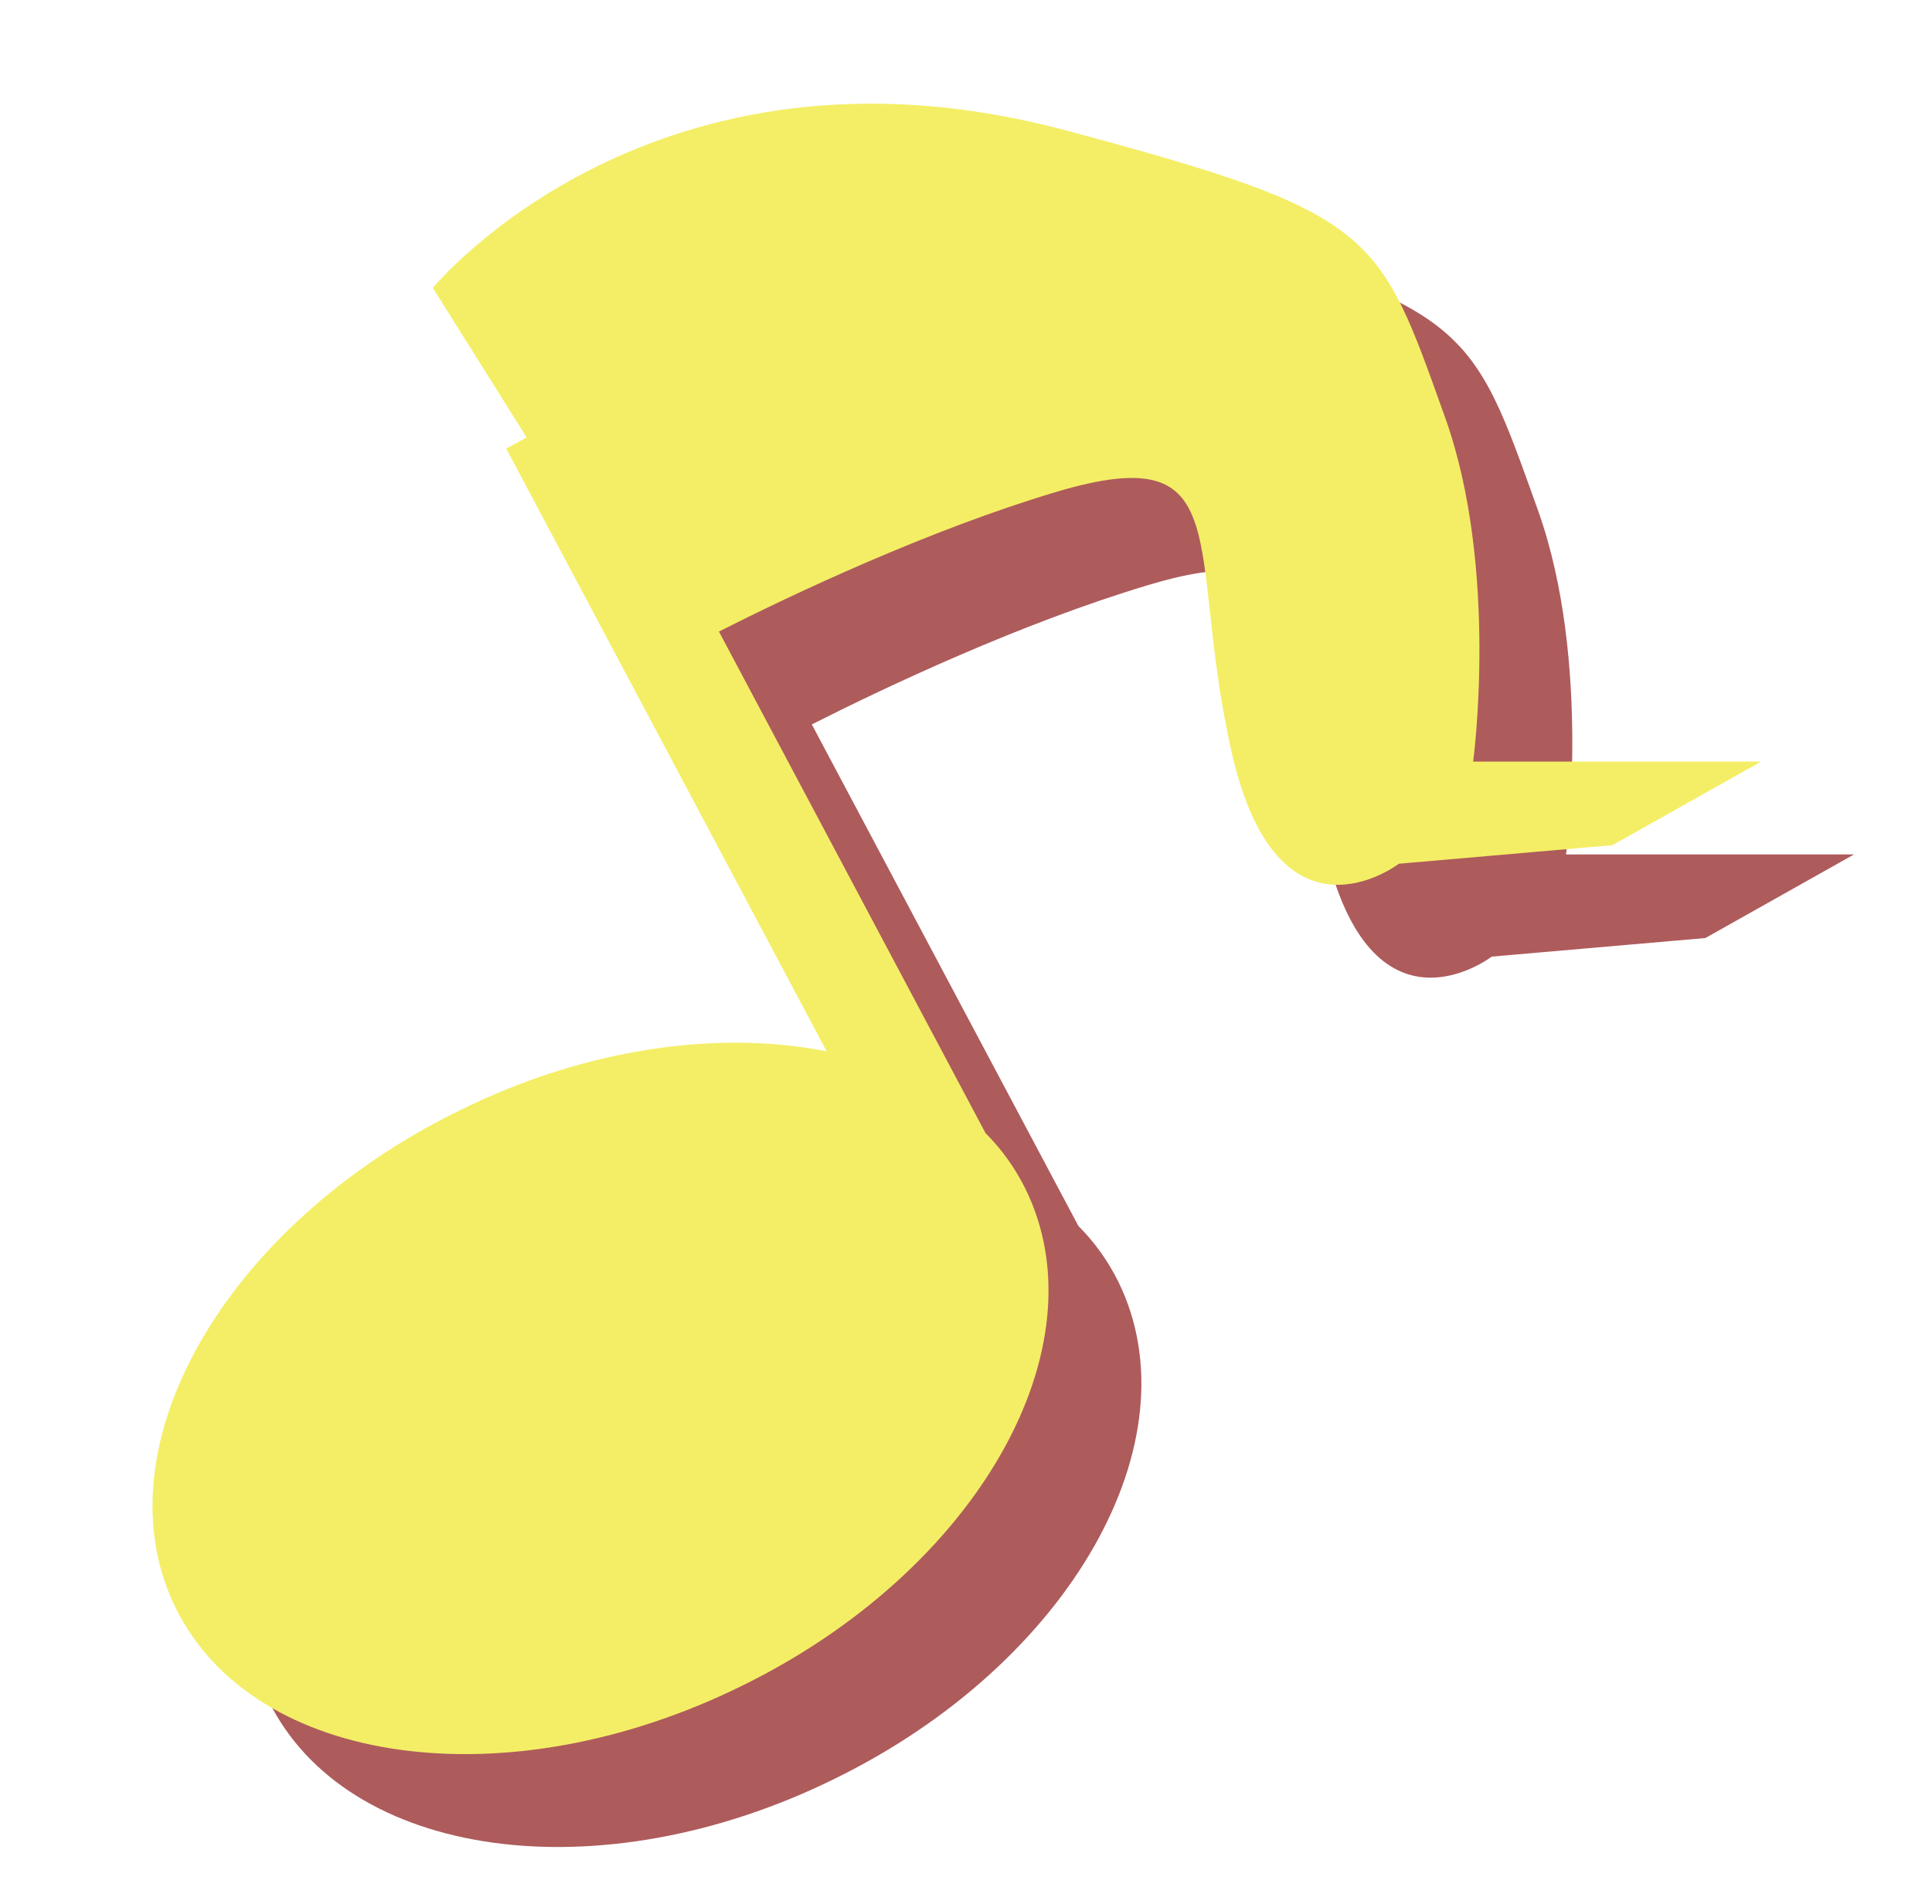
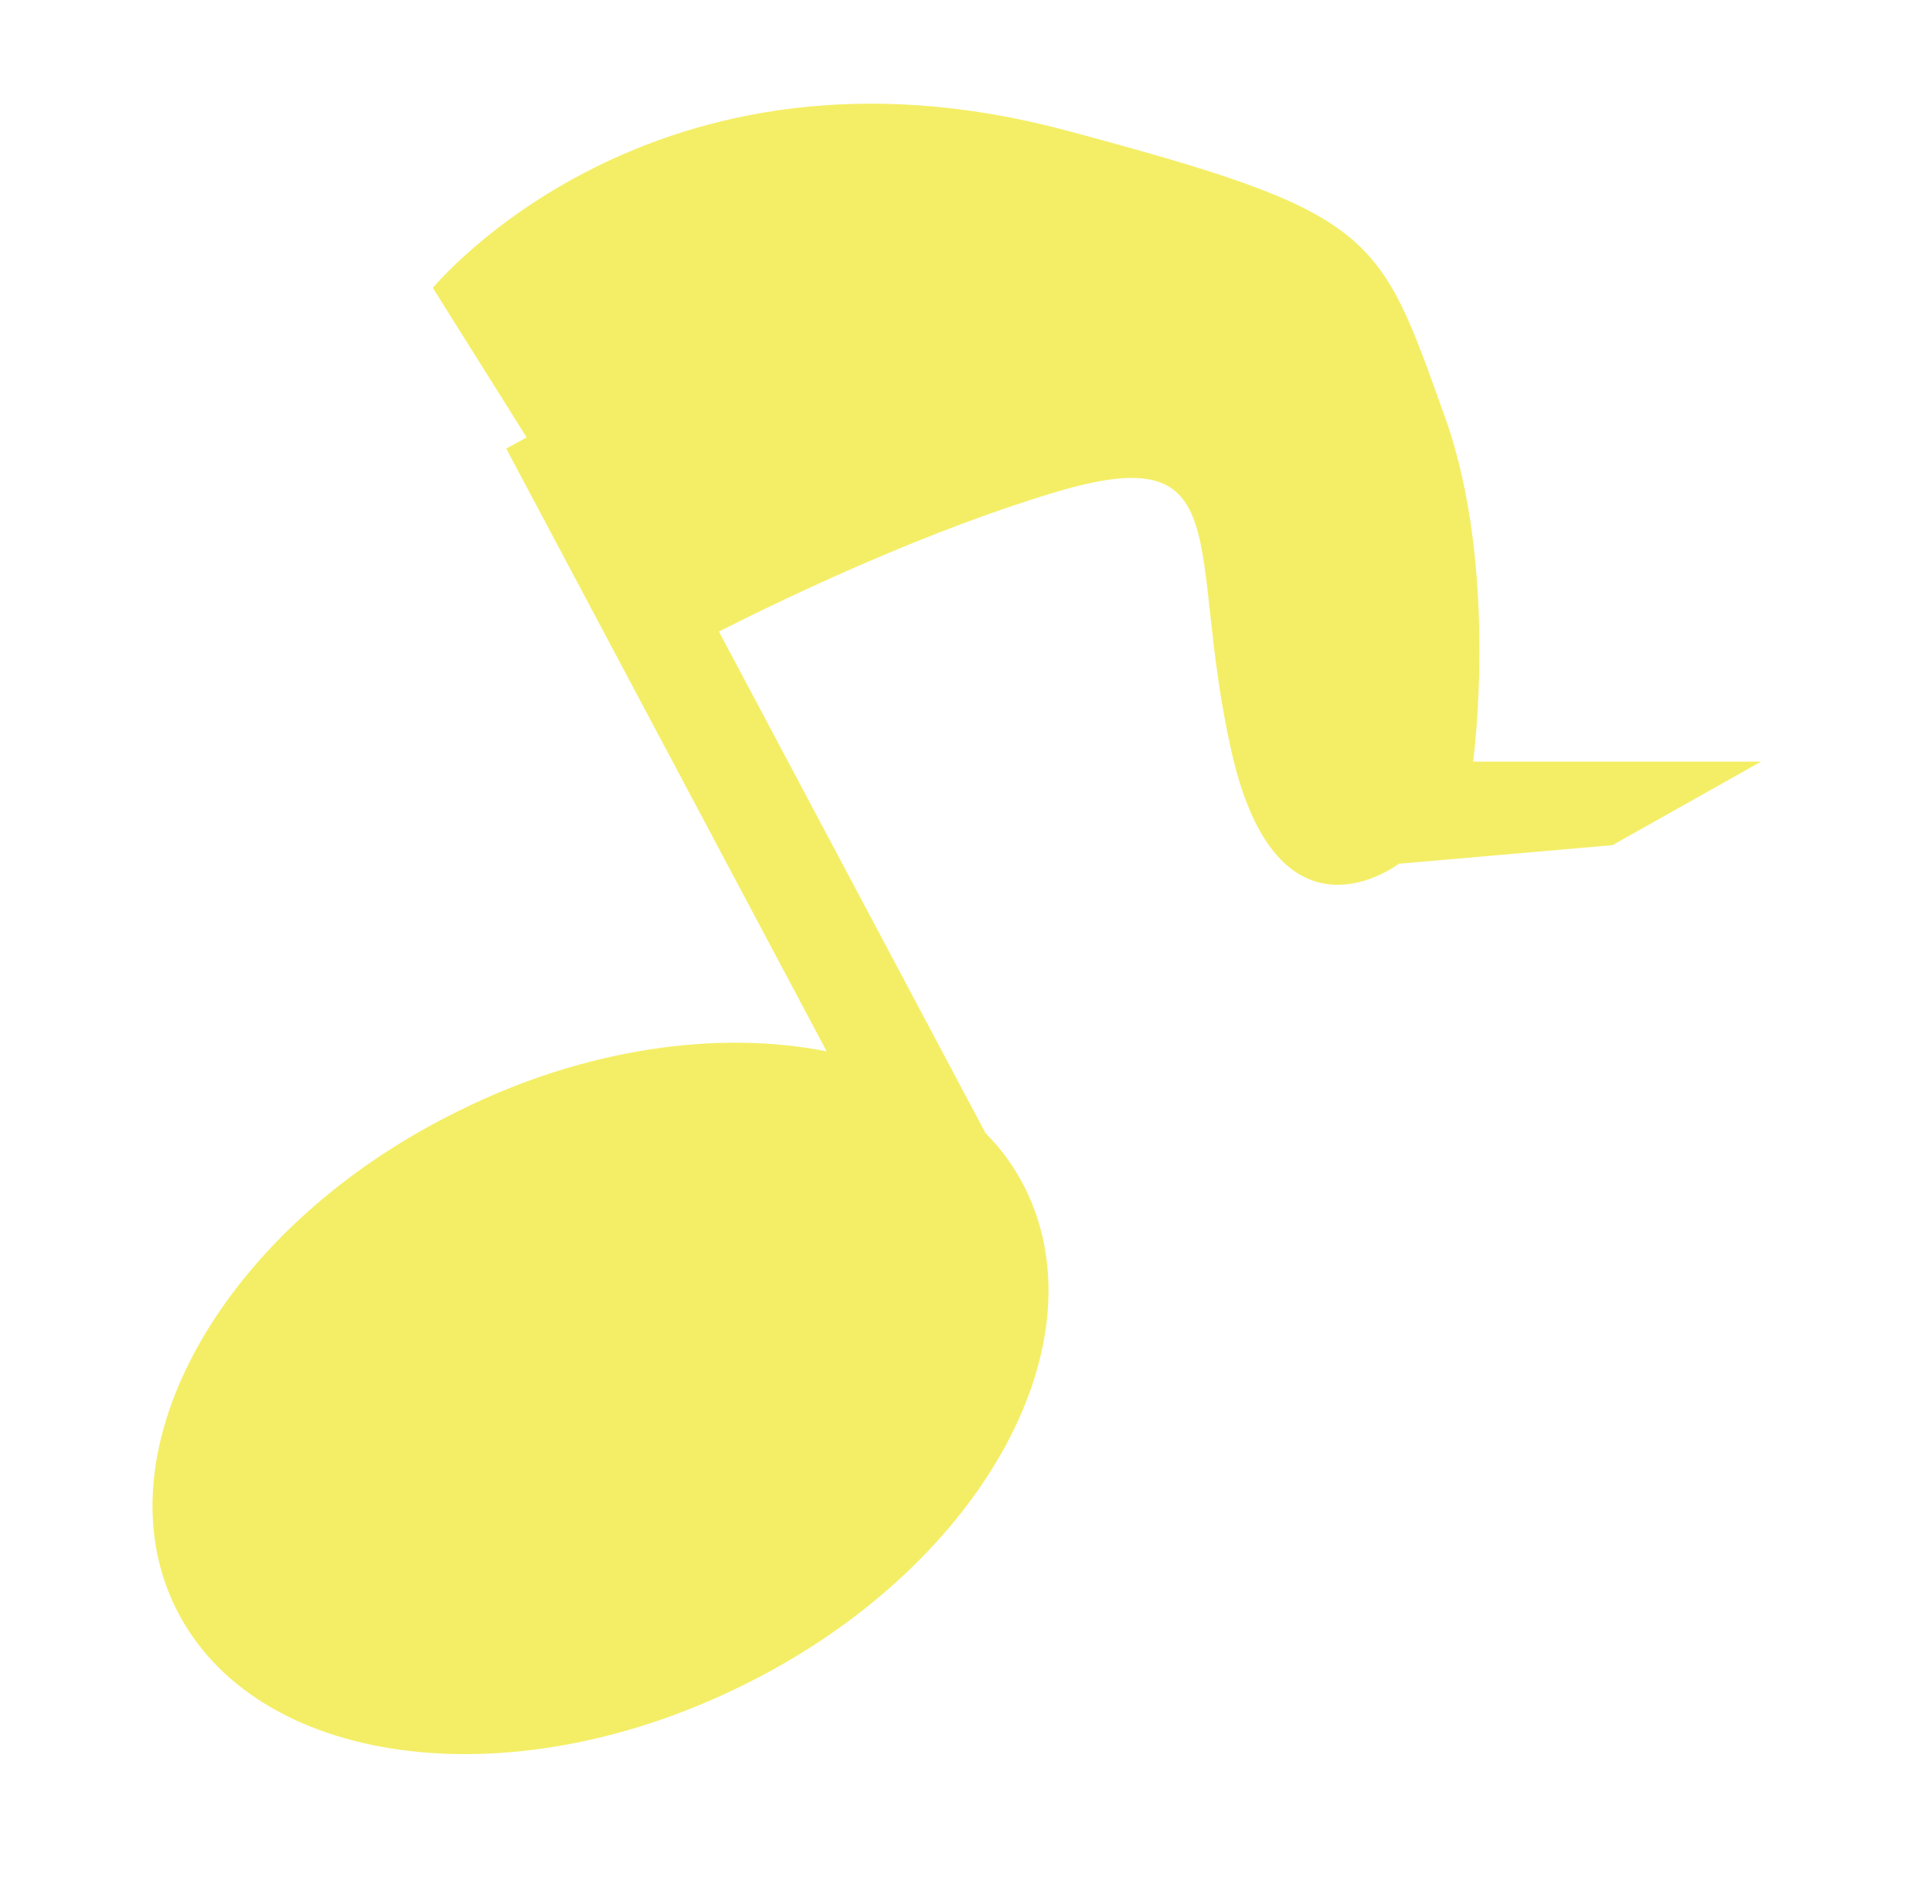
<svg xmlns="http://www.w3.org/2000/svg" id="_レイヤー_1" data-name="レイヤー_1" version="1.1" viewBox="0 0 208 205">
  <defs>
    <style>
      .st0 {
        fill: #ae5b5c;
      }

      .st1 {
        fill: #f4ee66;
      }
    </style>
  </defs>
-   <path class="st0" d="M168.6,92s2.8-20.7-3-37c-7.2-20.1-7.3-22-41-31-44.3-11.8-68,17-68,17l10.1,16.1-2.2,1.2,34.5,64.9c-11.6-2.3-25.9-.4-39.6,6.4-25.3,12.4-38.9,36.4-30.5,53.5,8.4,17.1,35.7,20.9,61,8.4,25.3-12.4,38.9-36.4,30.5-53.5-1.1-2.2-2.5-4.2-4.3-6l-28.7-54c7.9-4,22.5-10.9,36.2-15,20-6,14,6,19,28s18,12,18,12l23-2,16-9h-31Z" />
  <path class="st1" d="M158.6,82s2.8-20.7-3-37c-7.2-20.1-7.3-22-41-31C70.2,2.2,46.6,31,46.6,31l10.1,16.1-2.2,1.2,34.5,64.9c-11.6-2.3-25.9-.4-39.6,6.4-25.3,12.4-38.9,36.4-30.5,53.5,8.4,17.1,35.7,20.9,61,8.4,25.3-12.4,38.9-36.4,30.5-53.5-1.1-2.2-2.5-4.2-4.3-6l-28.7-54c7.9-4,22.5-10.9,36.2-15,20-6,14,6,19,28s18,12,18,12l23-2,16-9h-31Z" />
</svg>